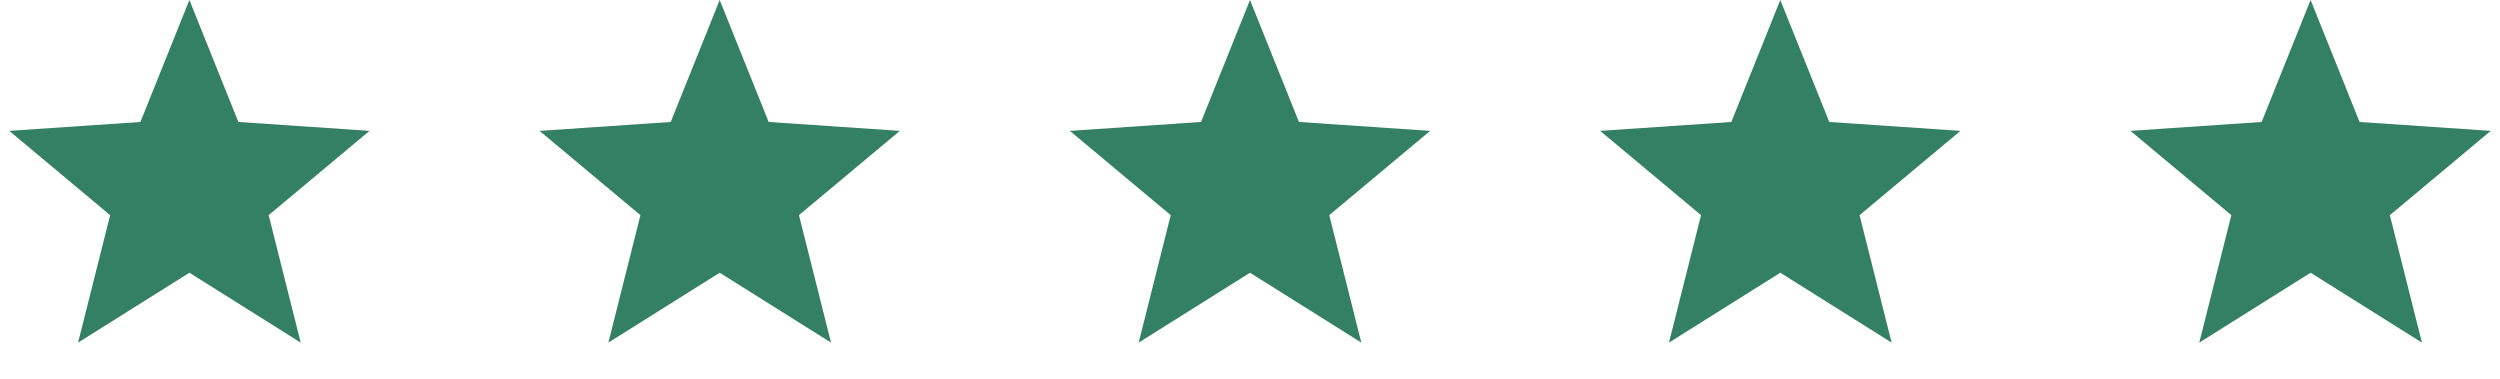
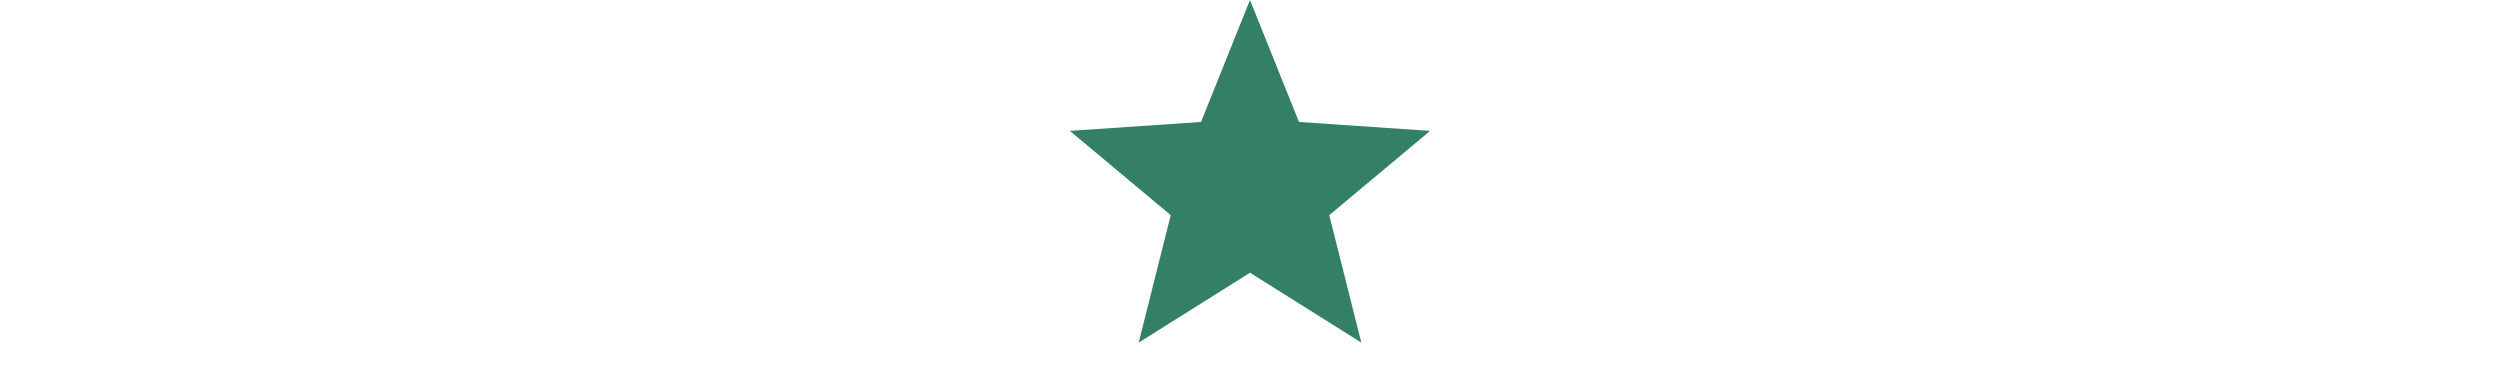
<svg xmlns="http://www.w3.org/2000/svg" fill="none" height="100%" overflow="visible" preserveAspectRatio="none" style="display: block;" viewBox="0 0 132 20" width="100%">
  <g id="Stars">
-     <path d="M10 0L12.586 6.44L19.511 6.91L14.185 11.36L15.878 18.09L10 14.4L4.122 18.09L5.815 11.36L0.489 6.91L7.414 6.44L10 0Z" fill="#338065" id="Star" />
-     <path d="M38 0L40.586 6.44L47.511 6.91L42.185 11.36L43.878 18.09L38 14.4L32.122 18.09L33.815 11.36L28.489 6.91L35.414 6.44L38 0Z" fill="#338065" id="Star_2" />
    <path d="M66 0L68.586 6.44L75.511 6.91L70.185 11.36L71.878 18.09L66 14.4L60.122 18.09L61.815 11.36L56.489 6.91L63.414 6.44L66 0Z" fill="#338065" id="Star_3" />
-     <path d="M94 0L96.586 6.44L103.511 6.91L98.185 11.36L99.878 18.09L94 14.4L88.122 18.09L89.815 11.36L84.489 6.91L91.414 6.44L94 0Z" fill="#338065" id="Star_4" />
-     <path d="M122 0L124.586 6.44L131.511 6.91L126.185 11.36L127.878 18.09L122 14.4L116.122 18.09L117.815 11.36L112.489 6.91L119.414 6.44L122 0Z" fill="#338065" id="Star_5" />
  </g>
</svg>